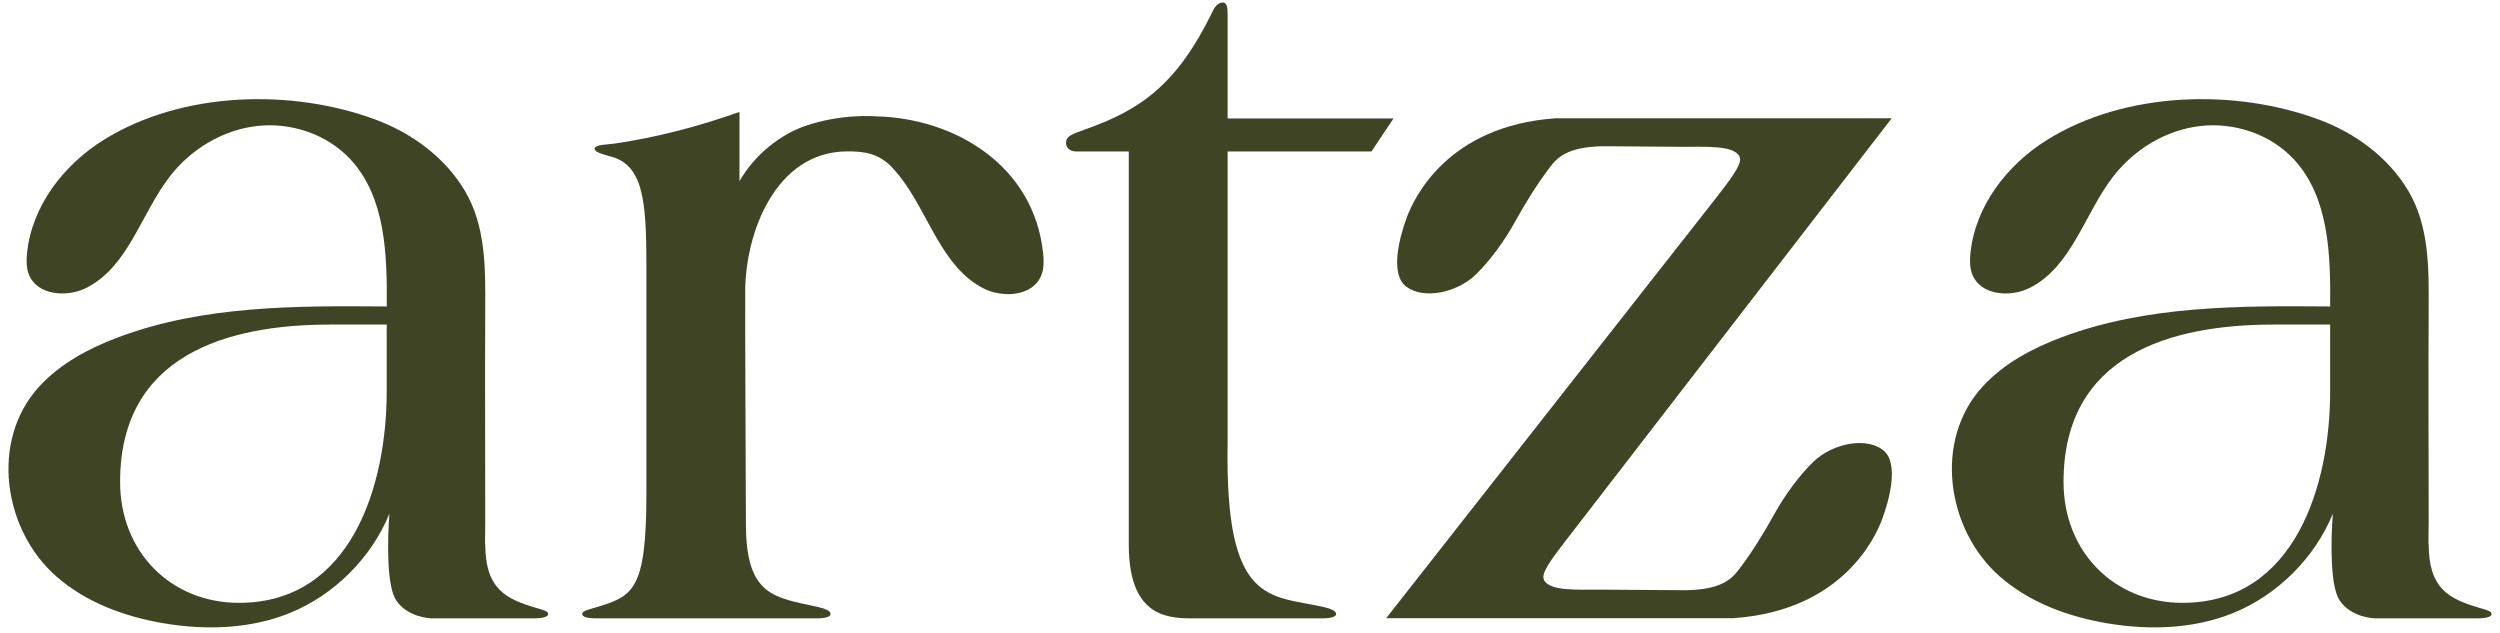
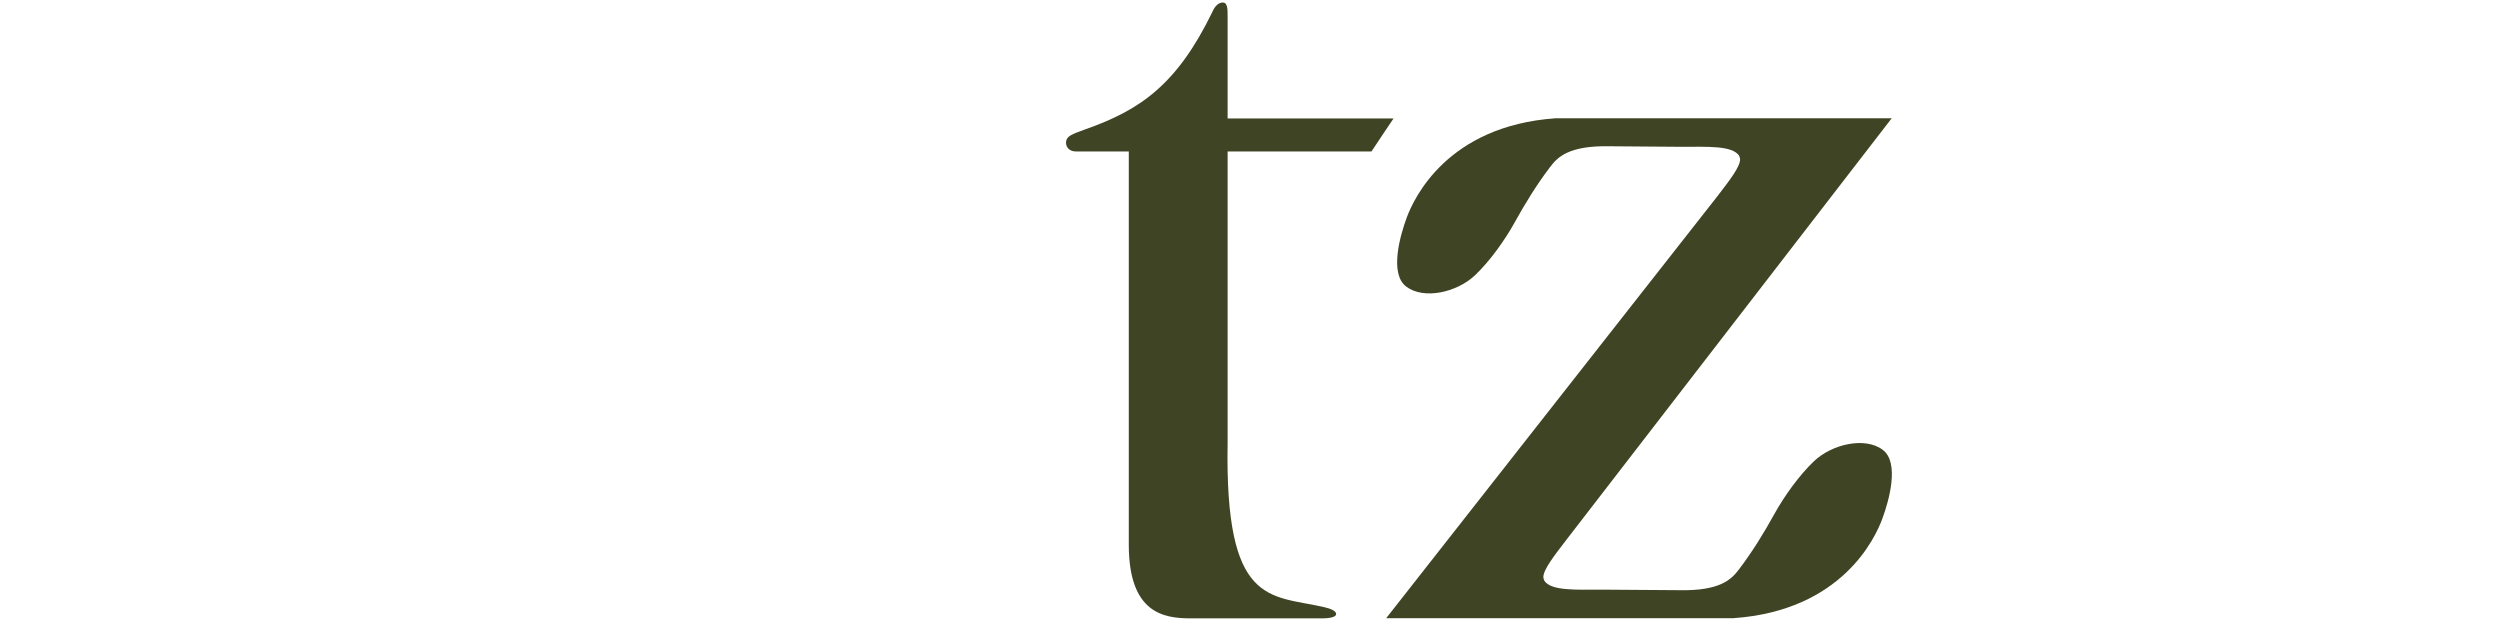
<svg xmlns="http://www.w3.org/2000/svg" width="150" height="38" viewBox="0 0 150 38" fill="none">
  <path d="M73.657 9.086H82.29C82.812 8.282 83.439 7.378 83.613 7.108H73.657V0.957C73.657 0.554 73.657 0.151 73.369 0.151C73.139 0.151 72.908 0.324 72.736 0.727C70.606 5.102 68.394 6.61 65.112 7.762C64.371 8.043 63.961 8.14 63.961 8.568C63.961 8.856 64.191 9.086 64.537 9.086H67.727V32.679C67.727 36.817 69.845 37.101 71.449 37.101H79.318C79.836 37.101 80.169 37.014 80.169 36.841C80.169 36.668 79.88 36.523 79.4 36.416C76.18 35.692 73.487 36.345 73.657 26.576V9.086Z" fill="#3F4524" />
  <path d="M112.97 26.994C111.905 26.187 109.921 26.647 108.84 27.671C107.95 28.515 107.047 29.781 106.459 30.846C105.822 31.998 105.132 33.118 104.335 34.167C103.89 34.751 103.23 35.463 100.748 35.411L96.156 35.379C94.556 35.379 93.084 35.463 92.663 34.85C92.663 34.85 92.601 34.7 92.601 34.63C92.601 34.172 93.231 33.372 93.975 32.399L113.502 7.097H93.329C86.831 7.555 84.833 11.901 84.407 13.045C83.989 14.173 83.364 16.43 84.371 17.194C85.436 18 87.42 17.54 88.501 16.516C89.391 15.673 90.294 14.406 90.882 13.342C91.519 12.189 92.209 11.069 93.006 10.021C93.451 9.436 94.111 8.724 96.593 8.776L100.851 8.809C102.451 8.809 103.924 8.724 104.344 9.338C104.344 9.338 104.406 9.488 104.406 9.557C104.406 10.015 103.777 10.816 103.033 11.788L83.172 37.09H104.012C110.51 36.633 112.508 32.287 112.933 31.142C113.352 30.014 113.977 27.757 112.97 26.994Z" fill="#3F4524" />
-   <path d="M52.534 6.98C52.534 6.98 50.51 6.796 48.287 7.567C46.876 8.057 45.306 9.226 44.369 10.873V6.714C41.951 7.578 39.43 8.237 36.884 8.614C36.446 8.672 35.733 8.672 35.675 8.902C35.672 9.107 35.963 9.19 36.539 9.363C38.554 9.823 38.784 11.896 38.784 15.868V29.628C38.784 35.495 37.962 35.785 35.688 36.462C35.216 36.603 34.93 36.668 34.93 36.841C34.93 37.014 35.262 37.101 35.781 37.101H40.844H41.921H48.984C49.502 37.101 49.835 37.014 49.835 36.841C49.835 36.668 49.547 36.523 49.067 36.416C46.521 35.844 44.755 35.817 44.755 31.445C44.755 30.871 44.696 17.983 44.714 17.815V17.488C44.714 14.026 46.502 9.118 50.812 9.083C51.832 9.074 52.703 9.199 53.493 10.011C53.563 10.085 53.63 10.16 53.697 10.237C53.799 10.352 53.898 10.469 53.992 10.589C55.741 12.822 56.491 16.026 59.02 17.309C59.418 17.511 59.882 17.626 60.341 17.646C61.248 17.686 62.138 17.349 62.472 16.535C62.639 16.128 62.636 15.673 62.592 15.236C62.054 9.882 57.22 7.075 52.534 6.98Z" fill="#3F4524" />
-   <path d="M23.202 23.504C23.202 29.031 21.131 36.17 14.341 36.17C10.256 36.17 7.206 33.119 7.206 28.916C7.206 21.317 13.593 19.474 19.808 19.474H23.202V23.504ZM32.132 36.462C30.333 35.926 29.114 35.333 29.114 32.627H29.102C29.105 32.184 29.114 31.716 29.114 31.225C29.114 26.868 29.093 22.843 29.114 18.486C29.126 16.113 29.157 13.558 27.876 11.421C26.683 9.429 24.698 7.979 22.541 7.179C17.488 5.304 10.924 5.47 6.229 8.388C3.818 9.886 1.905 12.369 1.621 15.193C1.577 15.63 1.574 16.085 1.741 16.492C2.245 17.719 4.01 17.866 5.193 17.266C7.723 15.983 8.473 12.779 10.221 10.546C11.486 8.931 13.381 7.791 15.419 7.56C17.458 7.328 19.611 8.046 21.012 9.545C23.139 11.822 23.233 15.271 23.205 18.387C17.76 18.343 12.171 18.325 7.075 20.244C5.327 20.902 3.629 21.808 2.363 23.182C-0.621 26.422 0.194 31.798 3.386 34.591C5.17 36.153 7.485 37.002 9.823 37.397C12.335 37.822 14.982 37.744 17.347 36.797C20.022 35.725 22.277 33.487 23.365 30.819C23.236 32.522 23.203 35.169 23.771 36.021C24.478 37.081 25.898 37.1 25.898 37.1H32.039C32.557 37.1 32.89 37.013 32.89 36.841C32.89 36.668 32.603 36.603 32.132 36.462Z" fill="#3F4524" />
-   <path d="M139.808 23.504C139.808 29.031 137.736 36.17 130.947 36.17C126.861 36.17 123.812 33.119 123.812 28.916C123.812 21.317 130.199 19.474 136.413 19.474H139.808V23.504ZM148.737 36.462C146.938 35.926 145.72 35.333 145.72 32.627H145.707C145.71 32.184 145.72 31.716 145.72 31.225C145.72 26.868 145.698 22.843 145.72 18.486C145.731 16.113 145.762 13.558 144.482 11.421C143.289 9.429 141.303 7.979 139.147 7.179C134.094 5.304 127.529 5.47 122.834 8.388C120.424 9.886 118.51 12.369 118.226 15.193C118.183 15.63 118.18 16.085 118.347 16.492C118.85 17.719 120.616 17.866 121.799 17.266C124.328 15.983 125.078 12.779 126.827 10.546C128.092 8.931 129.986 7.791 132.025 7.56C134.063 7.328 136.216 8.046 137.617 9.545C139.744 11.822 139.839 15.271 139.81 18.387C134.365 18.343 128.776 18.325 123.681 20.244C121.932 20.902 120.234 21.808 118.968 23.182C115.984 26.422 116.8 31.798 119.991 34.591C121.775 36.153 124.091 37.002 126.429 37.397C128.941 37.822 131.587 37.744 133.952 36.797C136.627 35.725 138.883 33.487 139.97 30.819C139.841 32.522 139.808 35.169 140.377 36.021C141.084 37.081 142.503 37.1 142.503 37.1H148.644C149.162 37.1 149.495 37.013 149.495 36.841C149.495 36.668 149.208 36.603 148.737 36.462Z" fill="#3F4524" />
</svg>